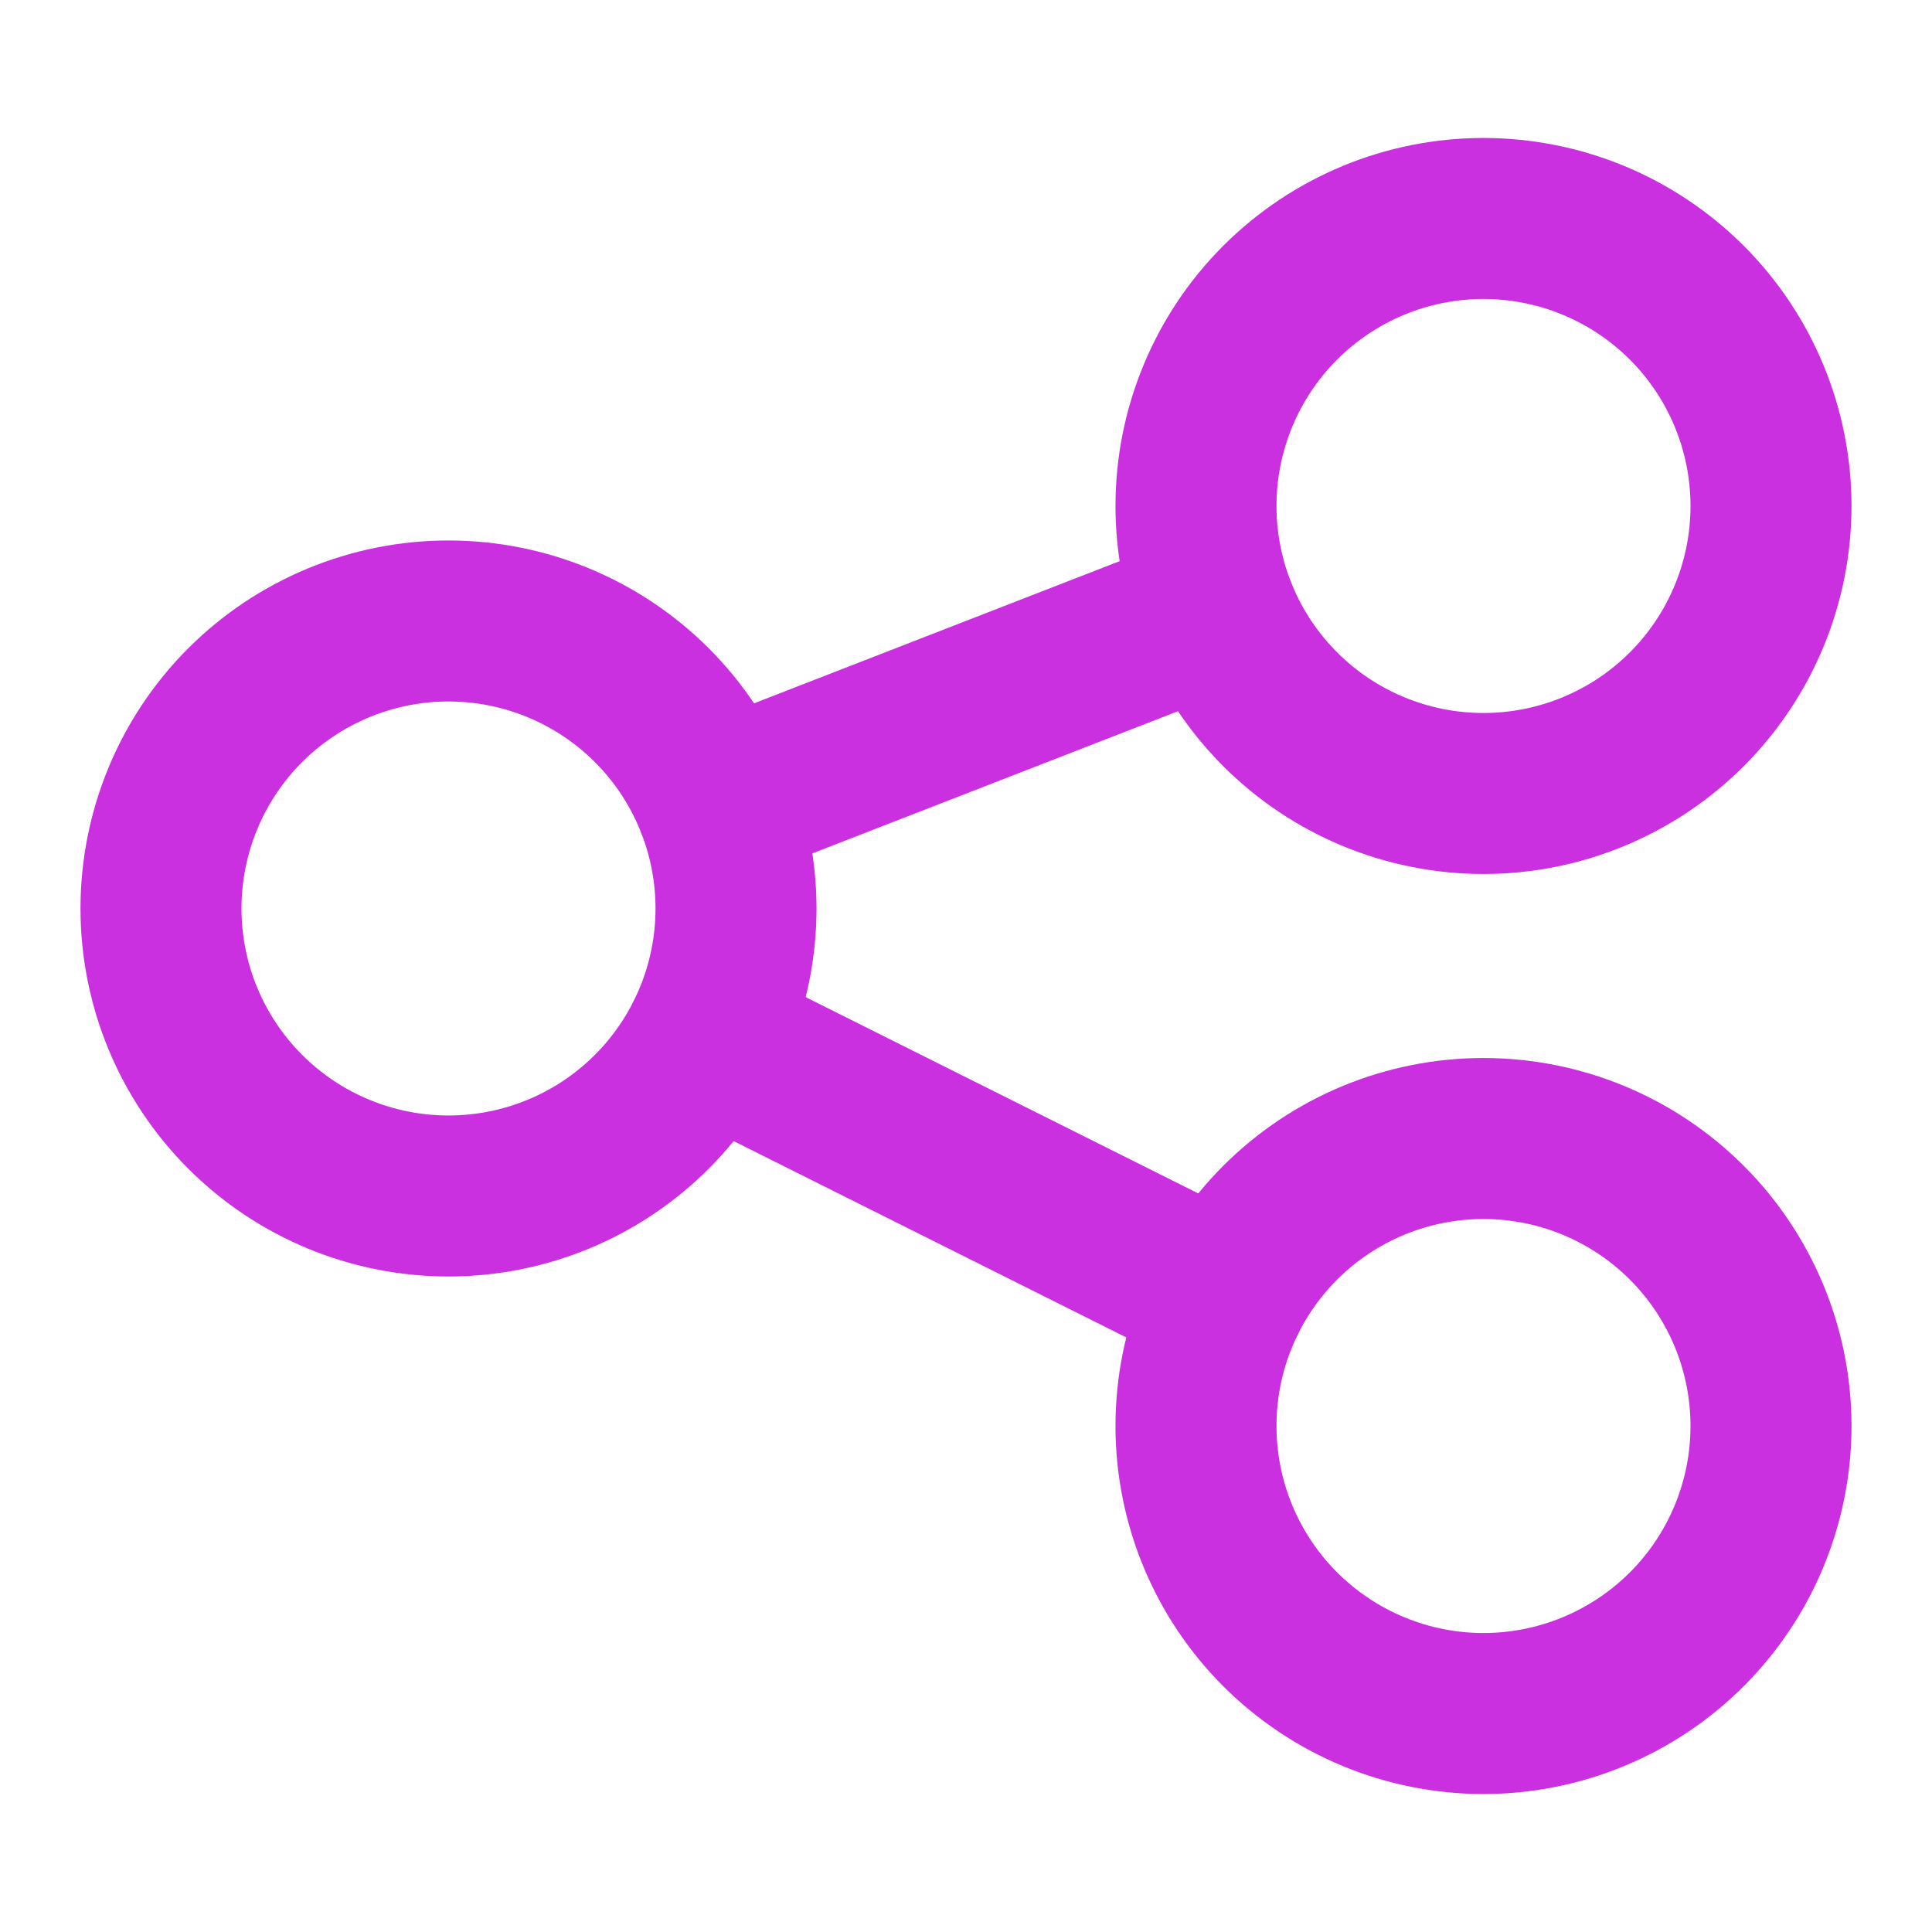
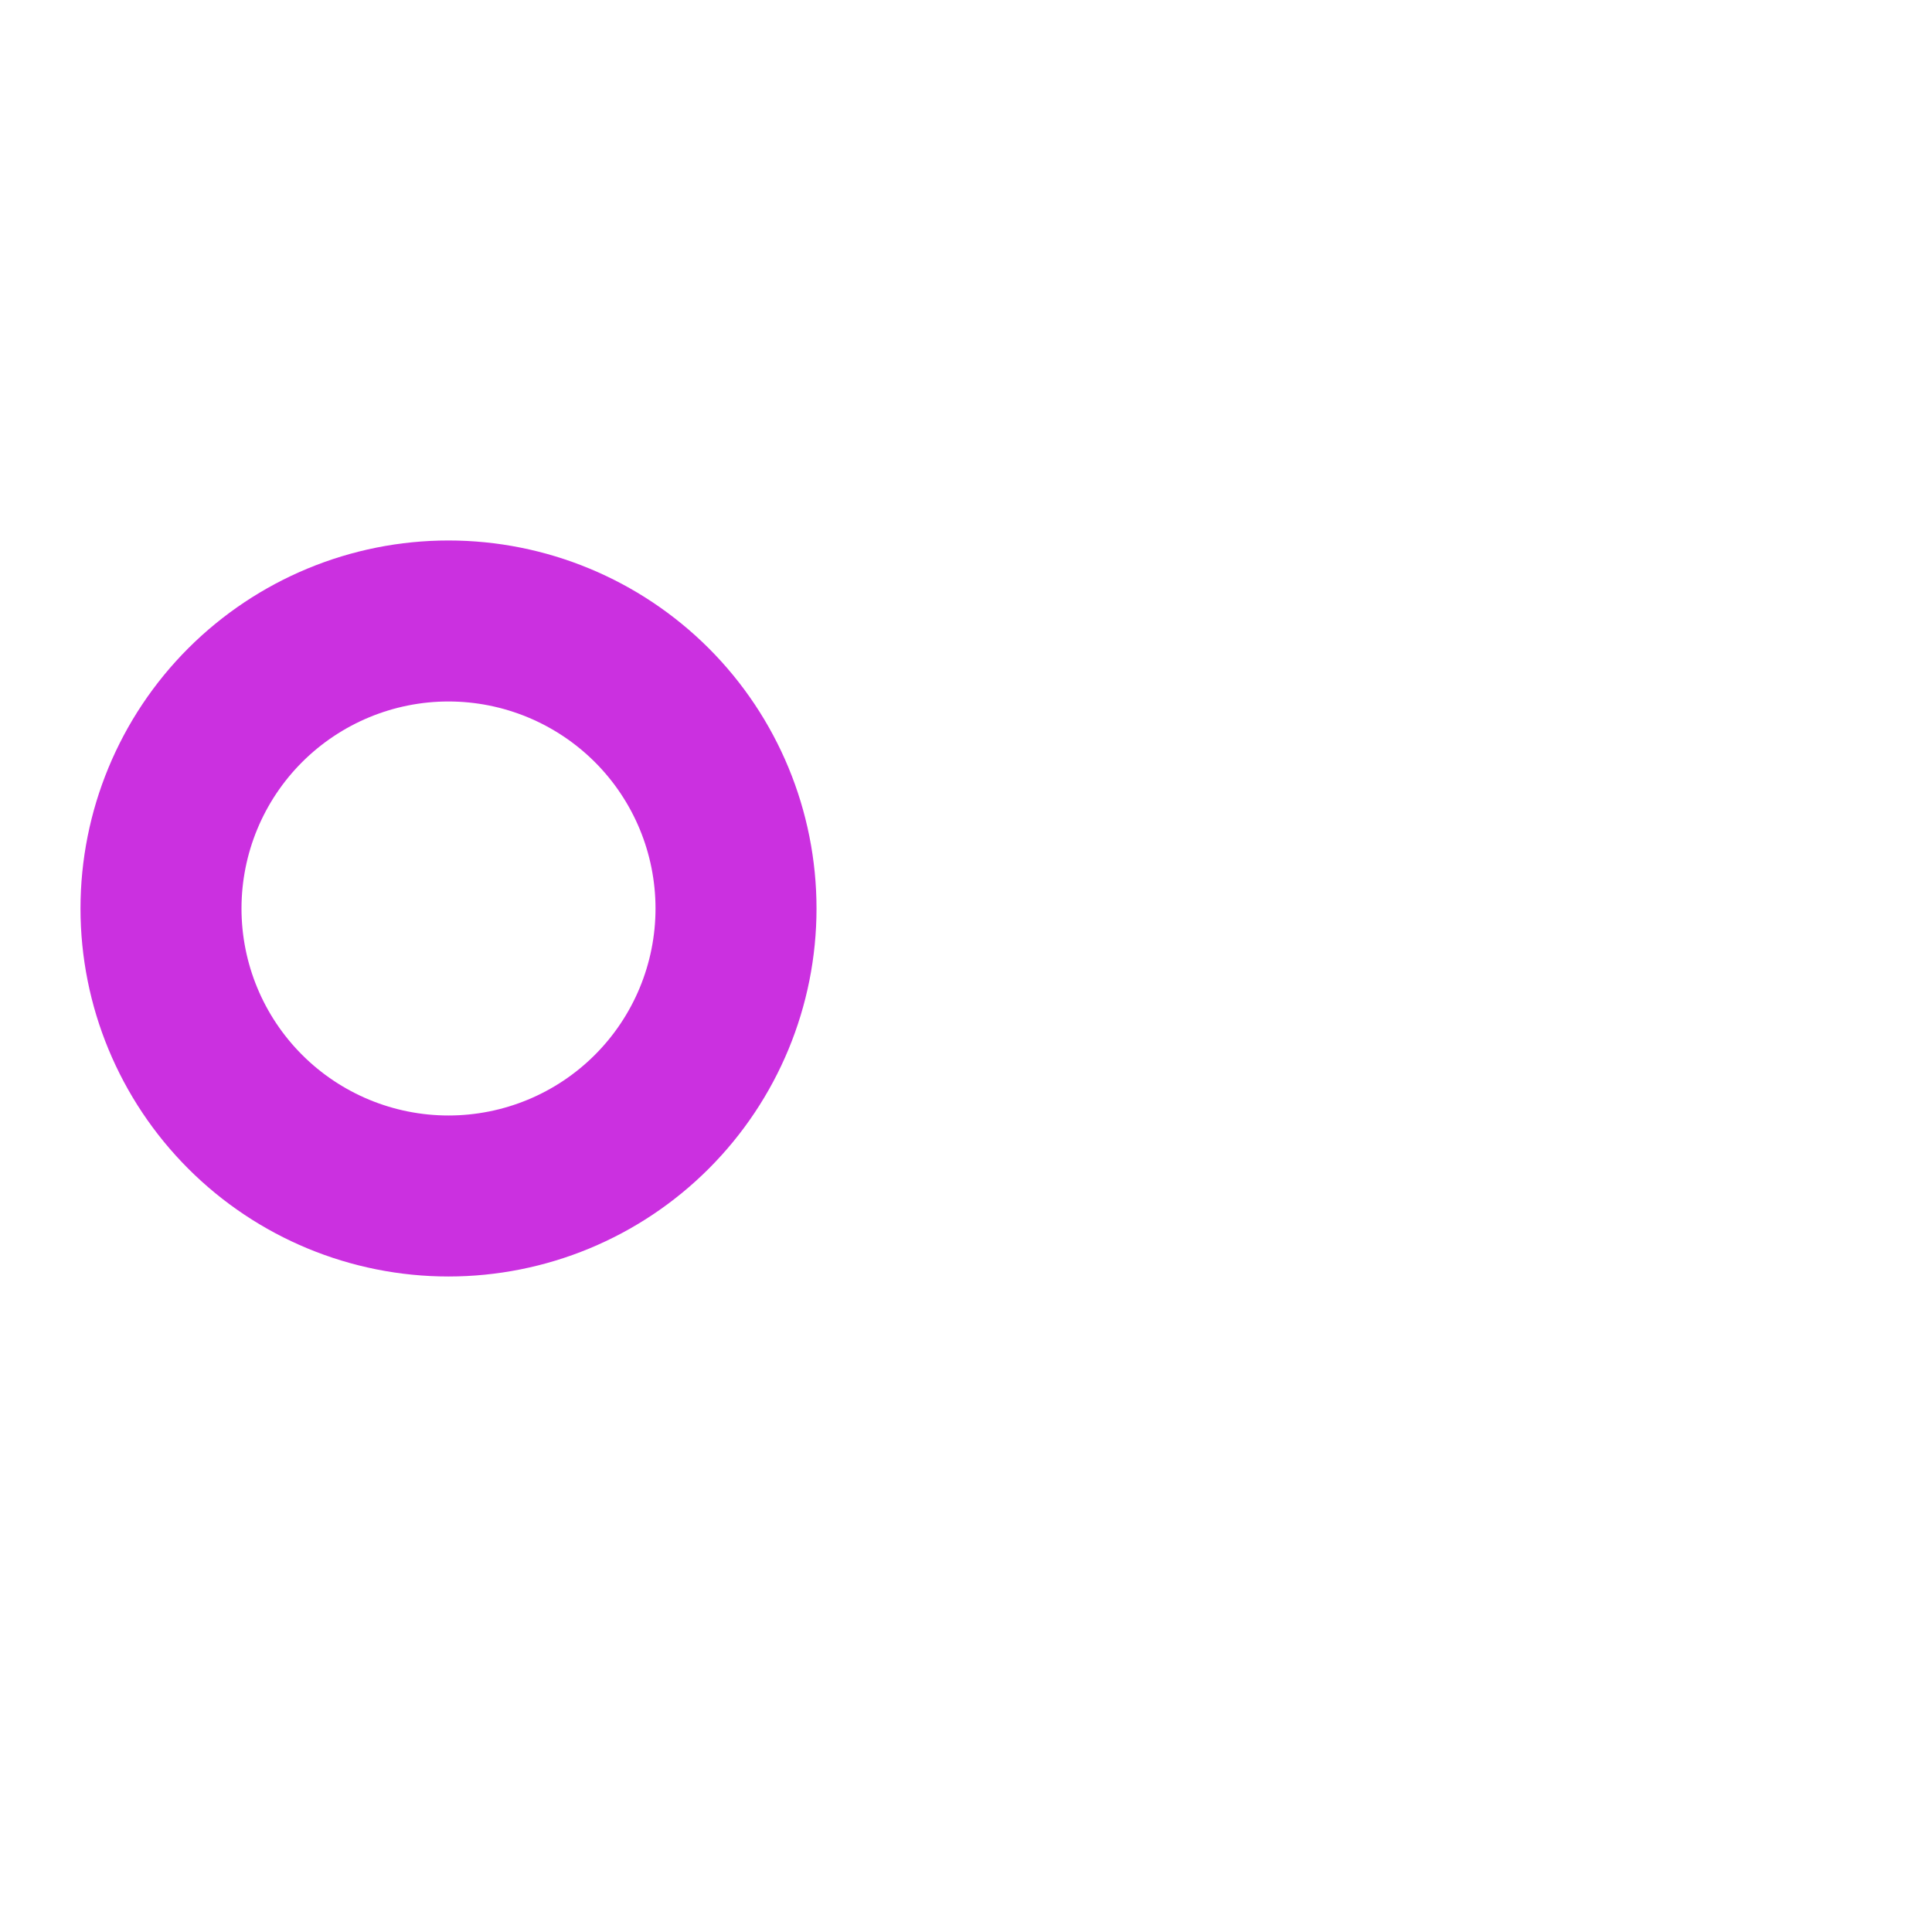
<svg xmlns="http://www.w3.org/2000/svg" width="24" height="24" viewBox="0 0 24 24" fill="none">
-   <path d="M2 11.286C2 12.233 2.376 13.141 3.046 13.811C3.716 14.481 4.624 14.857 5.571 14.857C6.519 14.857 7.427 14.481 8.097 13.811C8.767 13.141 9.143 12.233 9.143 11.286C9.143 10.338 8.767 9.43 8.097 8.76C7.427 8.091 6.519 7.714 5.571 7.714C4.624 7.714 3.716 8.091 3.046 8.76C2.376 9.43 2 10.338 2 11.286V11.286Z" stroke="#CB30E0" stroke-width="2" stroke-linecap="round" stroke-linejoin="round" />
-   <path d="M14.857 6.286C14.857 7.233 15.233 8.141 15.903 8.811C16.573 9.481 17.481 9.857 18.428 9.857C19.376 9.857 20.284 9.481 20.954 8.811C21.624 8.141 22 7.233 22 6.286C22 5.339 21.624 4.43 20.954 3.76C20.284 3.091 19.376 2.714 18.428 2.714C17.481 2.714 16.573 3.091 15.903 3.76C15.233 4.43 14.857 5.339 14.857 6.286Z" stroke="#CB30E0" stroke-width="2" stroke-linecap="round" stroke-linejoin="round" />
-   <path d="M14.857 17.714C14.857 18.662 15.233 19.57 15.903 20.24C16.573 20.909 17.481 21.286 18.428 21.286C19.376 21.286 20.284 20.909 20.954 20.24C21.624 19.57 22 18.662 22 17.714C22 16.767 21.624 15.859 20.954 15.189C20.284 14.519 19.376 14.143 18.428 14.143C17.481 14.143 16.573 14.519 15.903 15.189C15.233 15.859 14.857 16.767 14.857 17.714Z" stroke="#CB30E0" stroke-width="2" stroke-linecap="round" stroke-linejoin="round" />
-   <path d="M8.901 9.991L15.099 7.581" stroke="#CB30E0" stroke-width="2" stroke-linecap="round" stroke-linejoin="round" />
-   <path d="M8.767 12.884L15.233 16.117" stroke="#CB30E0" stroke-width="2" stroke-linecap="round" stroke-linejoin="round" />
+   <path d="M2 11.286C2 12.233 2.376 13.141 3.046 13.811C3.716 14.481 4.624 14.857 5.571 14.857C6.519 14.857 7.427 14.481 8.097 13.811C8.767 13.141 9.143 12.233 9.143 11.286C9.143 10.338 8.767 9.43 8.097 8.76C7.427 8.091 6.519 7.714 5.571 7.714C4.624 7.714 3.716 8.091 3.046 8.76C2.376 9.43 2 10.338 2 11.286V11.286" stroke="#CB30E0" stroke-width="2" stroke-linecap="round" stroke-linejoin="round" />
</svg>